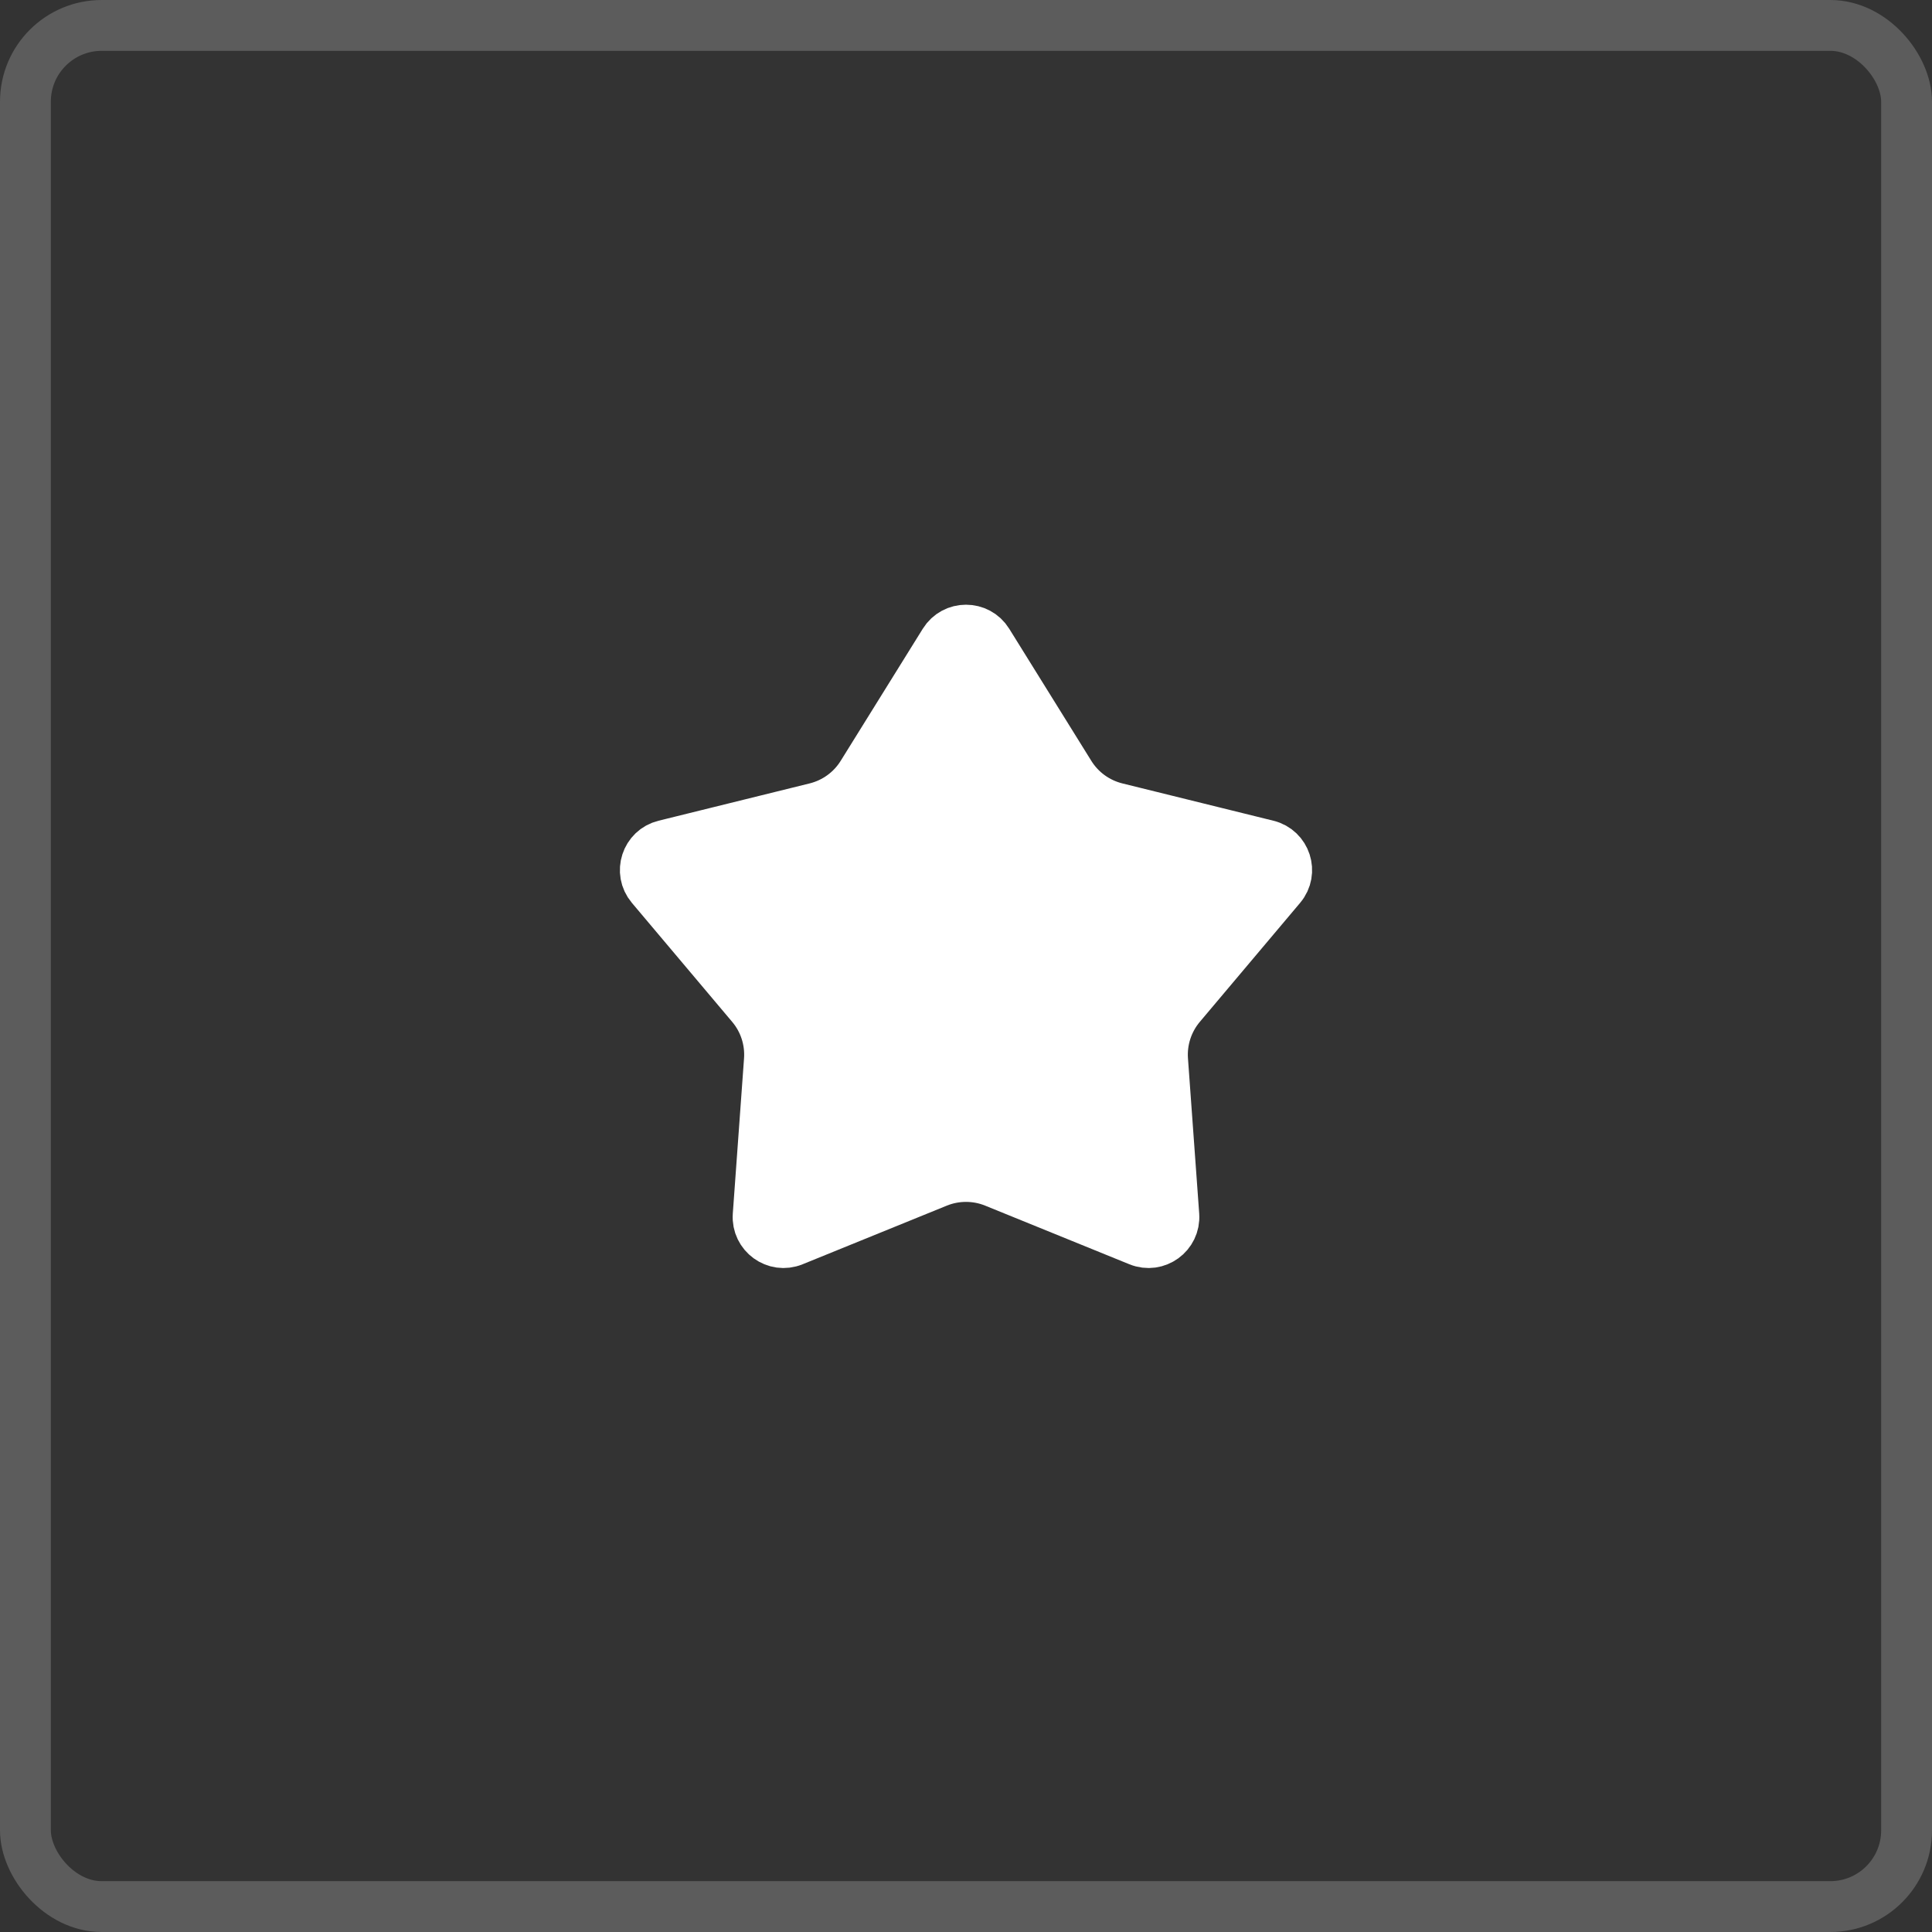
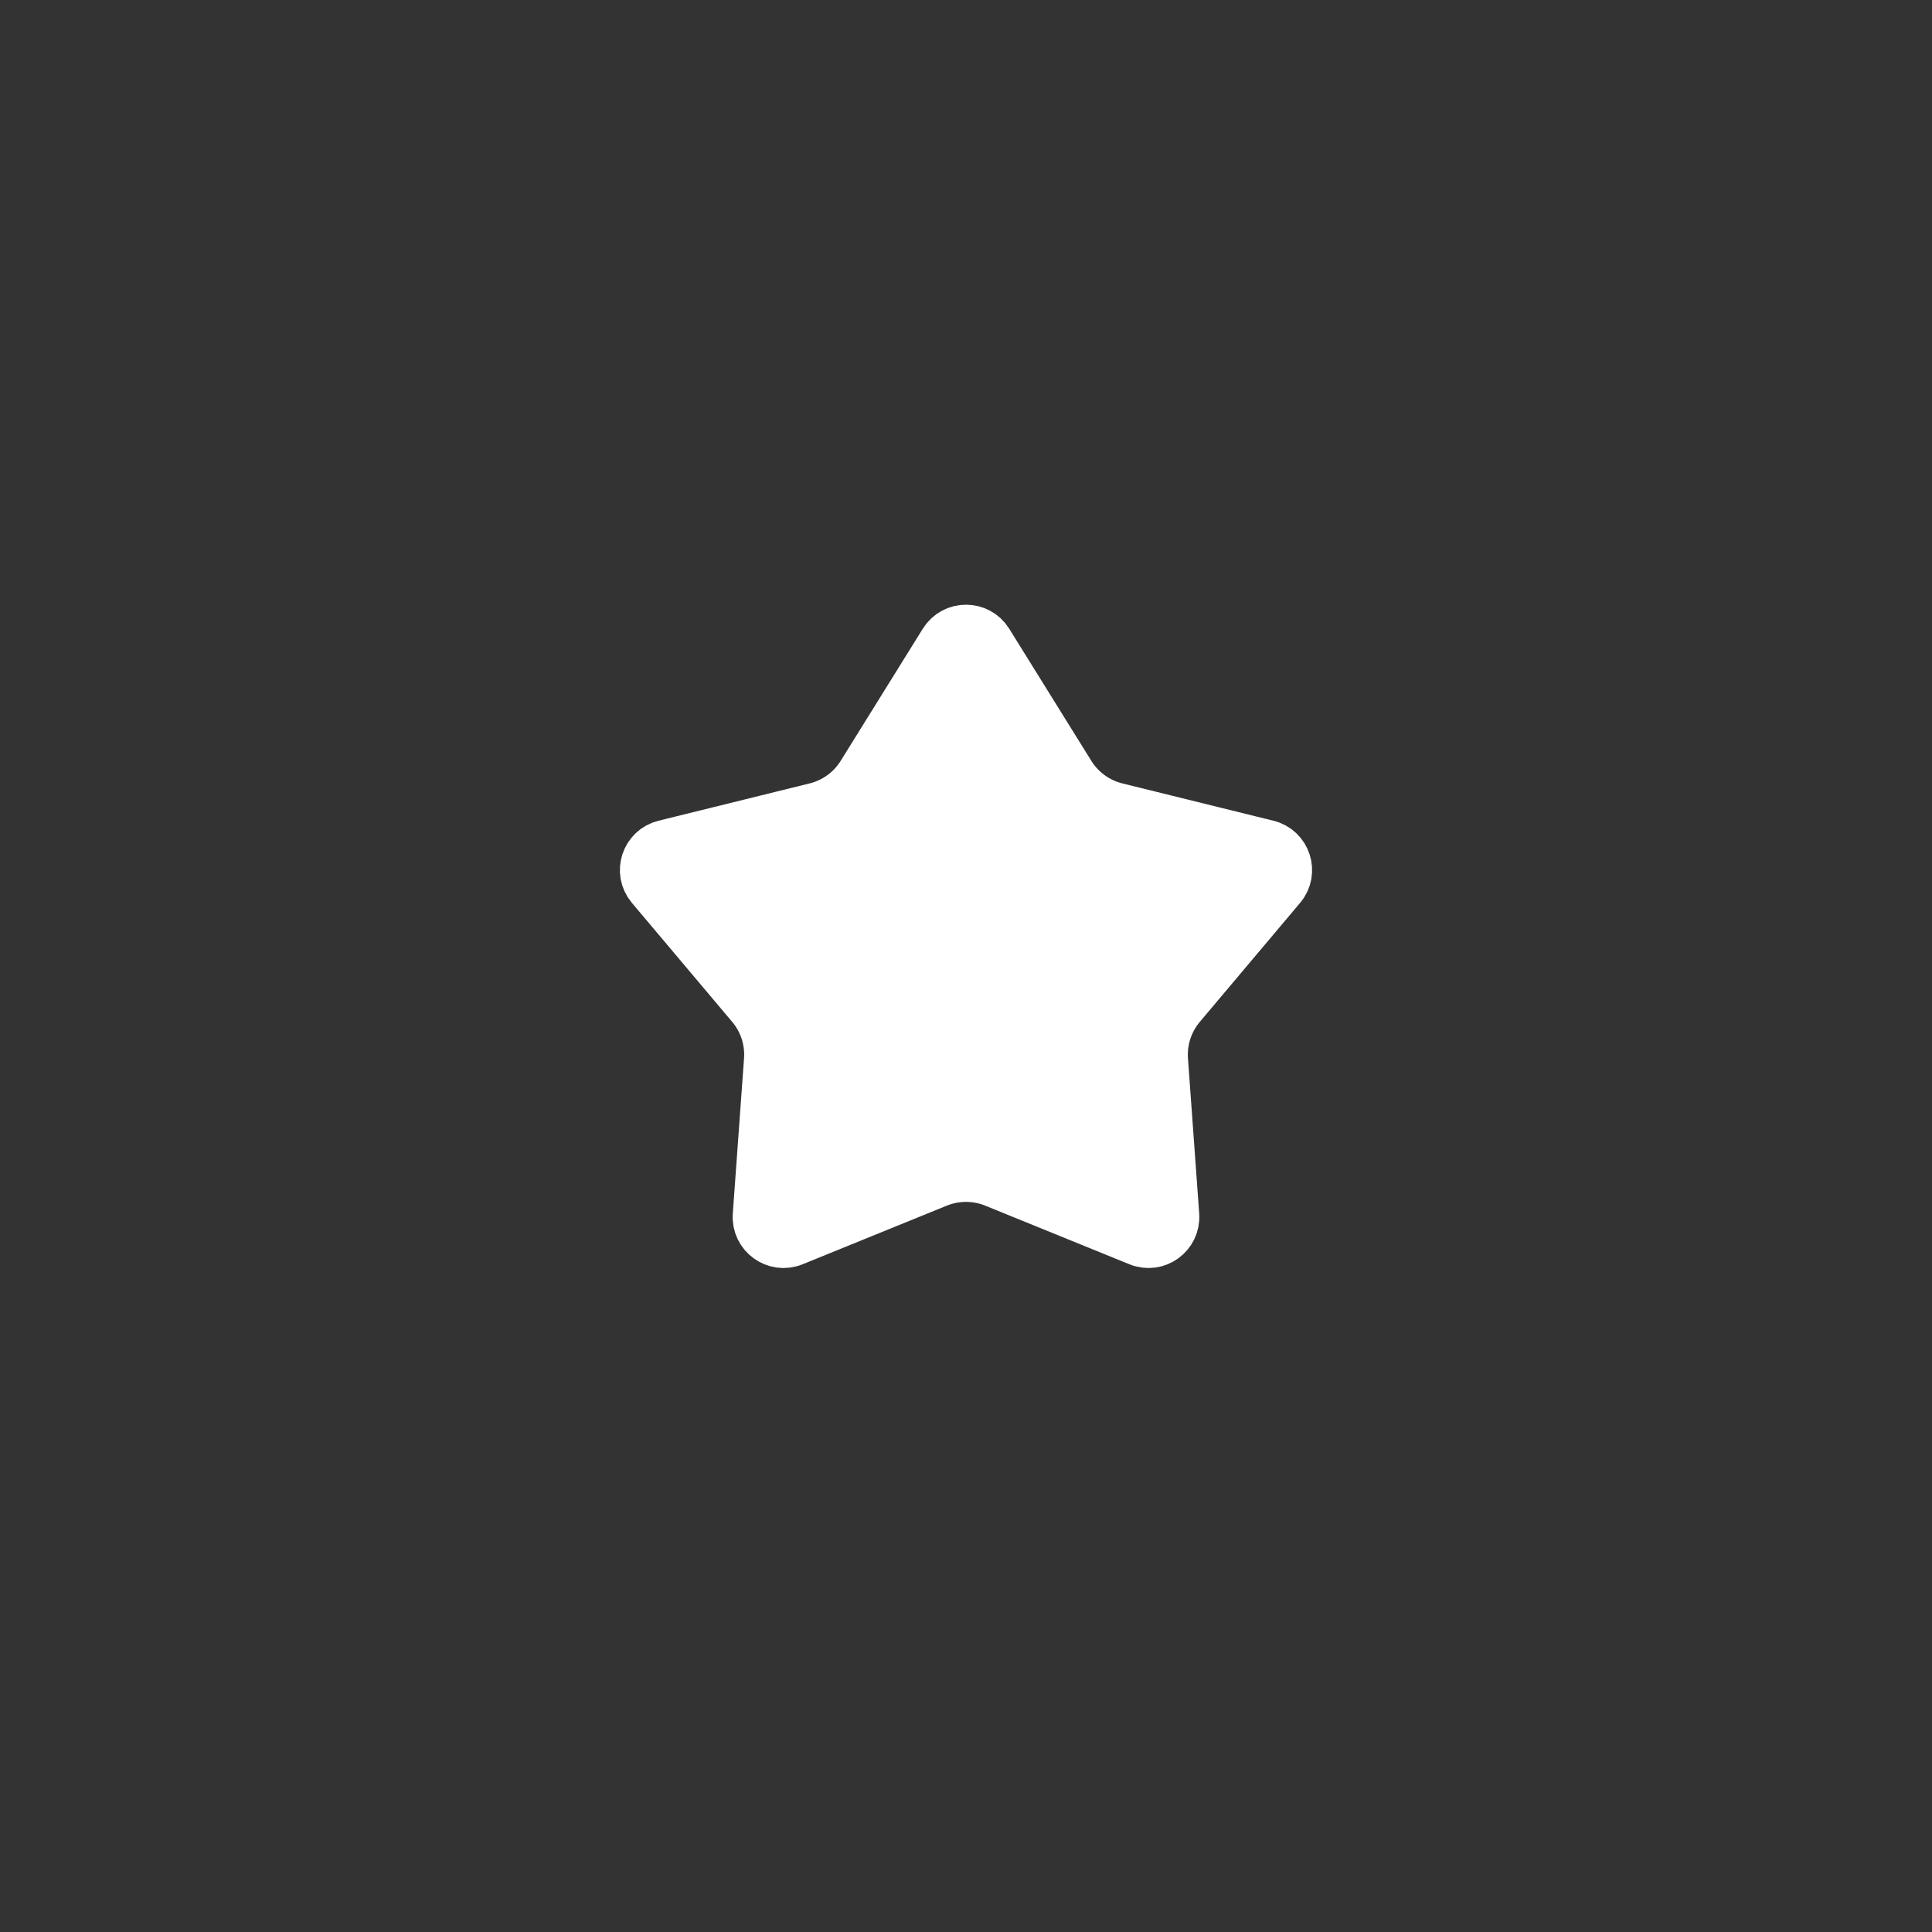
<svg xmlns="http://www.w3.org/2000/svg" width="38" height="38" viewBox="0 0 38 38" fill="none">
  <rect x="0" y="0" width="38" height="38" fill="#333333" stroke="none" />
-   <rect x="0.5" y="0.5" width="37" height="37" rx="1.5" stroke="white" stroke-opacity="0.2" />
  <path d="M18.575 12.63C18.771 12.315 19.229 12.315 19.425 12.63L21.041 15.23C21.247 15.562 21.576 15.8 21.955 15.894L24.927 16.628C25.287 16.716 25.428 17.152 25.19 17.435L23.217 19.776C22.965 20.075 22.839 20.461 22.867 20.851L23.088 23.904C23.114 24.273 22.744 24.543 22.401 24.403L19.565 23.25C19.203 23.103 18.797 23.103 18.435 23.25L15.599 24.403C15.256 24.543 14.886 24.273 14.912 23.904L15.133 20.851C15.161 20.461 15.036 20.075 14.783 19.776L12.81 17.435C12.572 17.152 12.713 16.716 13.073 16.628L16.045 15.894C16.424 15.8 16.753 15.562 16.959 15.23L18.575 12.63Z" fill="white" stroke="white" />
</svg>